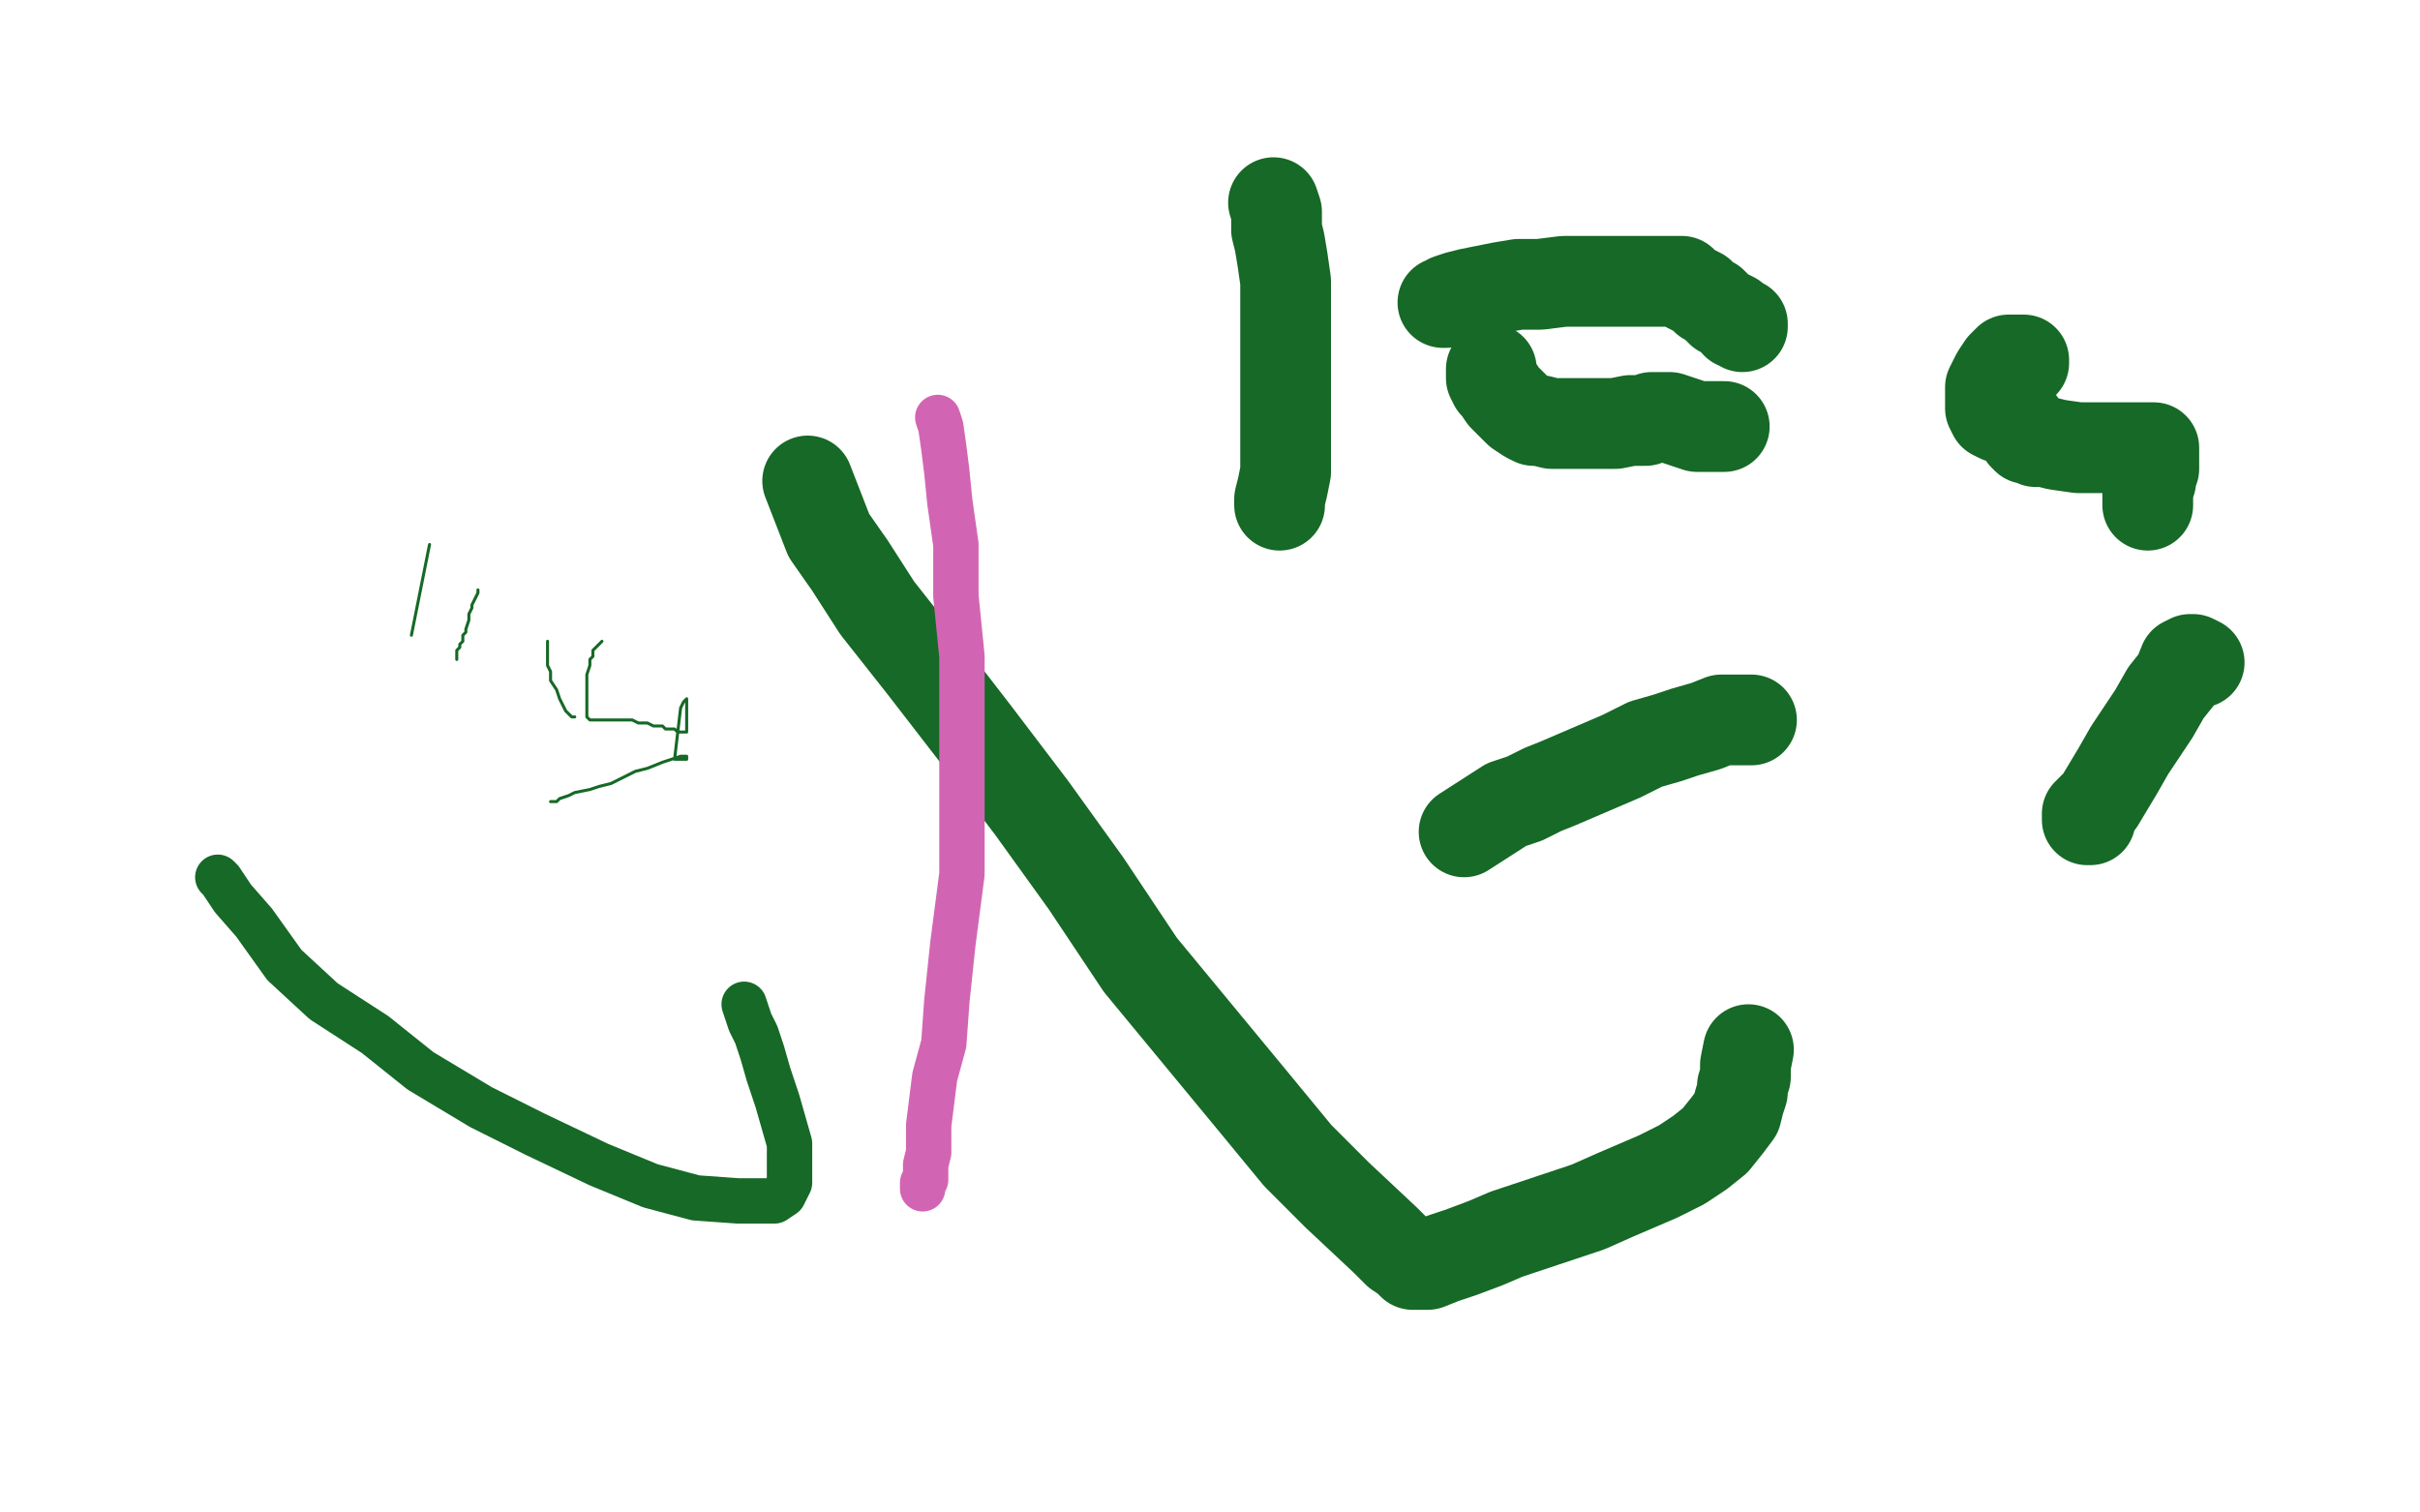
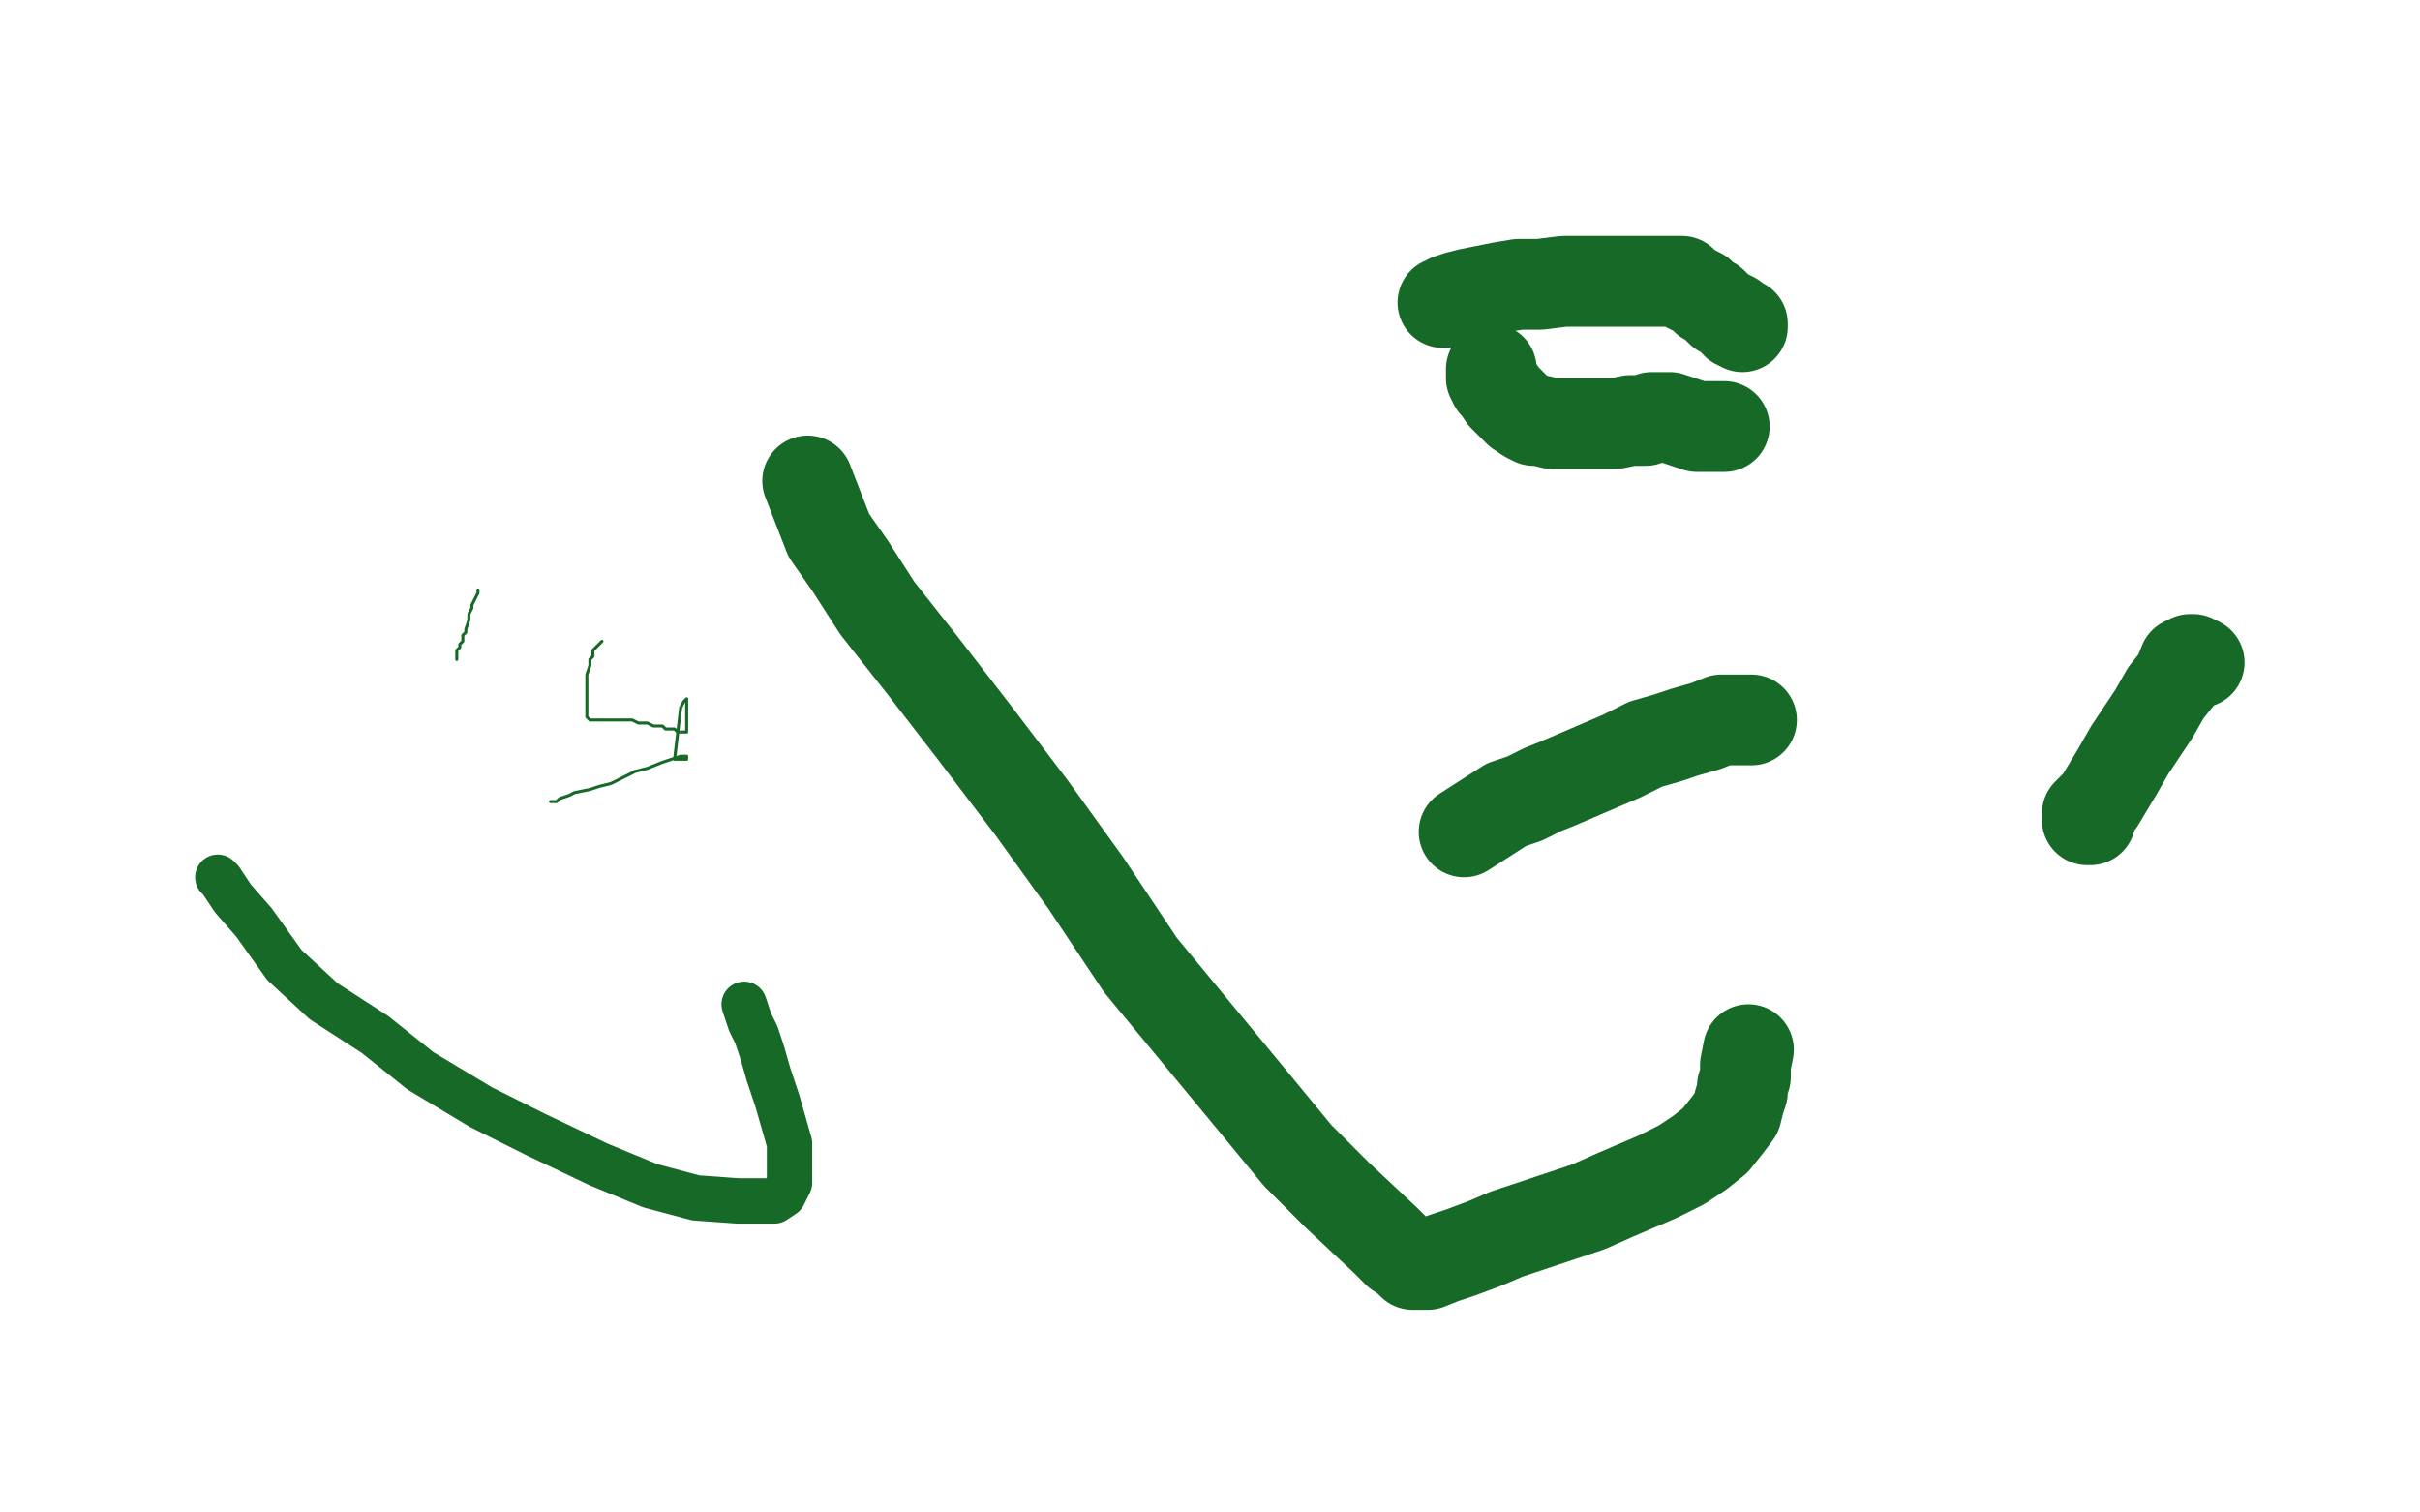
<svg xmlns="http://www.w3.org/2000/svg" width="800" height="500" version="1.1" style="stroke-antialiasing: false">
  <desc>This SVG has been created on https://colorillo.com/</desc>
  <rect x="0" y="0" width="800" height="500" style="fill: rgb(255,255,255); stroke-width:0" />
  <polyline points="267,159 274,177 274,177 281,187 281,187 290,201 290,201 305,220 305,220 322,242 322,242 341,267 341,267 359,292 359,292 377,319 377,319 396,342 396,342 415,365 415,365 429,382 429,382 442,395 442,395 458,410 458,410 462,414 462,414 465,416 465,416 466,417 466,417 467,418 467,418 468,418 470,418 472,418 477,416 483,414 491,411 498,408 507,405 516,402 525,399 534,395 541,392 548,389 556,385 562,381 567,377 571,372 574,368 575,364 576,361 576,359 577,356 577,352 578,347" style="fill: none; stroke: #166926; stroke-width: 30; stroke-linejoin: round; stroke-linecap: round; stroke-antialiasing: false; stroke-antialias: 0; opacity: 1.0" />
  <polyline points="579,238 574,238 574,238 569,238 569,238 564,240 564,240 557,242 557,242 551,244 551,244 544,246 544,246 536,250 536,250 529,253 529,253 522,256 522,256 515,259 515,259 510,261 510,261 504,264 504,264 498,266 498,266 484,275" style="fill: none; stroke: #166926; stroke-width: 30; stroke-linejoin: round; stroke-linecap: round; stroke-antialiasing: false; stroke-antialias: 0; opacity: 1.0" />
-   <polyline points="421,67 422,70 422,70 422,73 422,73 422,76 422,76 423,80 423,80 424,86 424,86 425,93 425,93 425,100 425,100 425,108 425,108 425,116 425,116 425,123 425,123 425,129 425,129 425,137 425,137 425,143 425,143 425,150 425,156 424,161 423,165 423,166 423,167" style="fill: none; stroke: #166926; stroke-width: 30; stroke-linejoin: round; stroke-linecap: round; stroke-antialiasing: false; stroke-antialias: 0; opacity: 1.0" />
  <polyline points="477,100 478,100 478,100 479,99 479,99 482,98 482,98 486,97 486,97 491,96 491,96 496,95 496,95 502,94 502,94 509,94 509,94 517,93 517,93 525,93 525,93 533,93 533,93 540,93 540,93 545,93 545,93 548,93 550,93 551,93 552,93 554,93 555,93 556,93 557,94 558,95 560,96 562,97 564,99 566,100 568,102 569,103 571,104 573,105 574,107 576,107 576,108" style="fill: none; stroke: #166926; stroke-width: 30; stroke-linejoin: round; stroke-linecap: round; stroke-antialiasing: false; stroke-antialias: 0; opacity: 1.0" />
  <polyline points="493,122 493,123 493,123 493,124 493,124 493,125 493,125 494,127 494,127 495,128 495,128 497,131 497,131 498,132 498,132 500,134 500,134 502,136 502,136 505,138 505,138 507,139 507,139 509,139 509,139 513,140 513,140 515,140 520,140 525,140 530,140 534,140 539,139 541,139 544,139 546,138 547,138 550,138 552,138 555,139 558,140 561,141 563,141 566,141 568,141 569,141 570,141" style="fill: none; stroke: #166926; stroke-width: 30; stroke-linejoin: round; stroke-linecap: round; stroke-antialiasing: false; stroke-antialias: 0; opacity: 1.0" />
-   <polyline points="669,120 669,119 669,119 667,119 667,119 665,119 665,119 664,119 664,119 662,121 662,121 660,124 660,124 658,128 658,128 658,131 658,131 658,133 658,133 658,135 658,135 659,137 659,137 661,138 661,138 664,139 666,140 668,140 668,141 669,142 669,144 670,145 672,145 673,146 676,146 680,147 687,148 693,148 699,148 706,148 710,148 712,148 712,150 712,151 712,152 712,155 711,157 711,159 710,162 710,165 710,167" style="fill: none; stroke: #166926; stroke-width: 30; stroke-linejoin: round; stroke-linecap: round; stroke-antialiasing: false; stroke-antialias: 0; opacity: 1.0" />
  <polyline points="727,219 725,218 725,218 724,218 724,218 722,219 722,219 720,224 720,224 716,229 716,229 712,236 712,236 708,242 708,242 704,248 704,248 700,255 700,255 697,260 697,260 694,265 694,265 691,268 691,268 690,269 690,269 690,271 691,271" style="fill: none; stroke: #166926; stroke-width: 30; stroke-linejoin: round; stroke-linecap: round; stroke-antialiasing: false; stroke-antialias: 0; opacity: 1.0" />
-   <polyline points="142,180 136,210 136,210" style="fill: none; stroke: #166926; stroke-width: 1; stroke-linejoin: round; stroke-linecap: round; stroke-antialiasing: false; stroke-antialias: 0; opacity: 1.0" />
  <polyline points="158,195 158,196 158,196 157,198 157,198 156,200 156,200 156,201 156,201 155,203 155,203 155,205 155,205 154,208 154,208 154,209 154,209 153,210 153,210 153,212 153,212 152,213 152,213 152,214 152,214 151,215 151,216 151,217 151,218" style="fill: none; stroke: #166926; stroke-width: 1; stroke-linejoin: round; stroke-linecap: round; stroke-antialiasing: false; stroke-antialias: 0; opacity: 1.0" />
-   <polyline points="181,212 181,213 181,213 181,215 181,215 181,217 181,217 181,220 181,220 182,222 182,222 182,225 182,225 184,228 184,228 185,231 185,231 186,233 186,233 187,235 187,235 188,236 188,236 189,237 189,237 190,237" style="fill: none; stroke: #166926; stroke-width: 1; stroke-linejoin: round; stroke-linecap: round; stroke-antialiasing: false; stroke-antialias: 0; opacity: 1.0" />
  <polyline points="199,212 198,213 198,213 197,214 197,214 196,215 196,215 196,217 196,217 195,218 195,218 195,220 195,220 194,223 194,223 194,225 194,225 194,228 194,228 194,231 194,231 194,233 194,233 194,235 194,235 194,236 194,237 195,238 196,238 197,238 199,238 200,238 203,238 205,238 209,238 211,239 214,239 216,240 219,240 220,241 222,241 223,241 224,242 226,242 227,242 227,241 227,239 227,237 227,236 227,234 227,233 227,232 227,231 226,232 225,234 223,251 224,251 225,251 226,251 227,251 227,250 225,250 219,252 214,254 210,255 206,257 202,259 198,260 195,261 190,262 188,263 185,264 184,265 183,265 182,265" style="fill: none; stroke: #166926; stroke-width: 1; stroke-linejoin: round; stroke-linecap: round; stroke-antialiasing: false; stroke-antialias: 0; opacity: 1.0" />
  <polyline points="72,290 73,291 73,291 77,297 77,297 84,305 84,305 94,319 94,319 107,331 107,331 124,342 124,342 139,354 139,354 159,366 159,366 177,375 177,375 198,385 198,385 215,392 215,392 230,396 230,396 244,397 244,397 251,397 256,397 259,395 260,393 261,391 261,387 261,383 261,378 259,371 257,364 254,355 252,348 250,342 248,338 247,335 246,332" style="fill: none; stroke: #166926; stroke-width: 15; stroke-linejoin: round; stroke-linecap: round; stroke-antialiasing: false; stroke-antialias: 0; opacity: 1.0" />
-   <polyline points="310,138 311,141 311,141 312,148 312,148 313,156 313,156 314,166 314,166 316,180 316,180 316,197 316,197 318,217 318,217 318,241 318,241 318,266 318,266 318,289 318,289 315,312 315,312 313,331 313,331 312,345 312,345 309,356 308,364 307,372 307,378 307,381 306,385 306,388 306,390 305,391 305,392 305,393" style="fill: none; stroke: #d265b3; stroke-width: 15; stroke-linejoin: round; stroke-linecap: round; stroke-antialiasing: false; stroke-antialias: 0; opacity: 1.0" />
</svg>